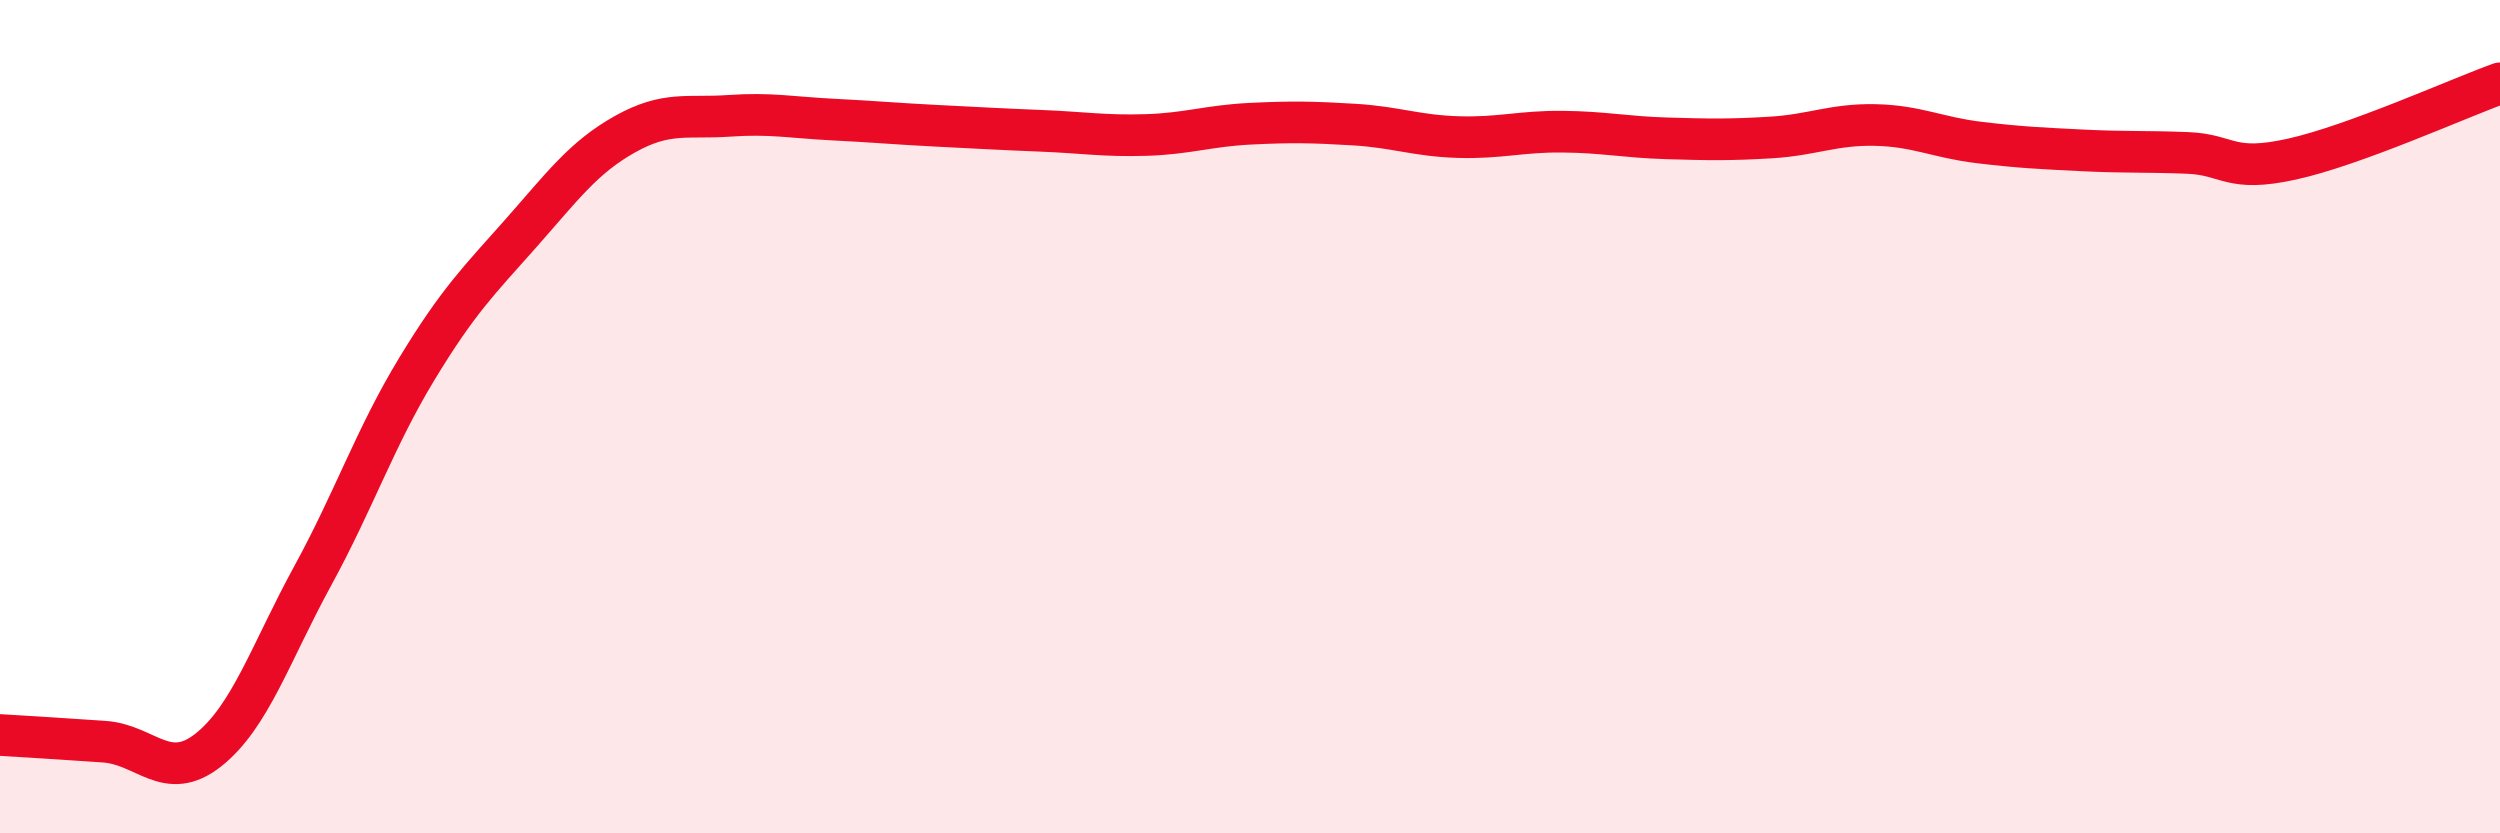
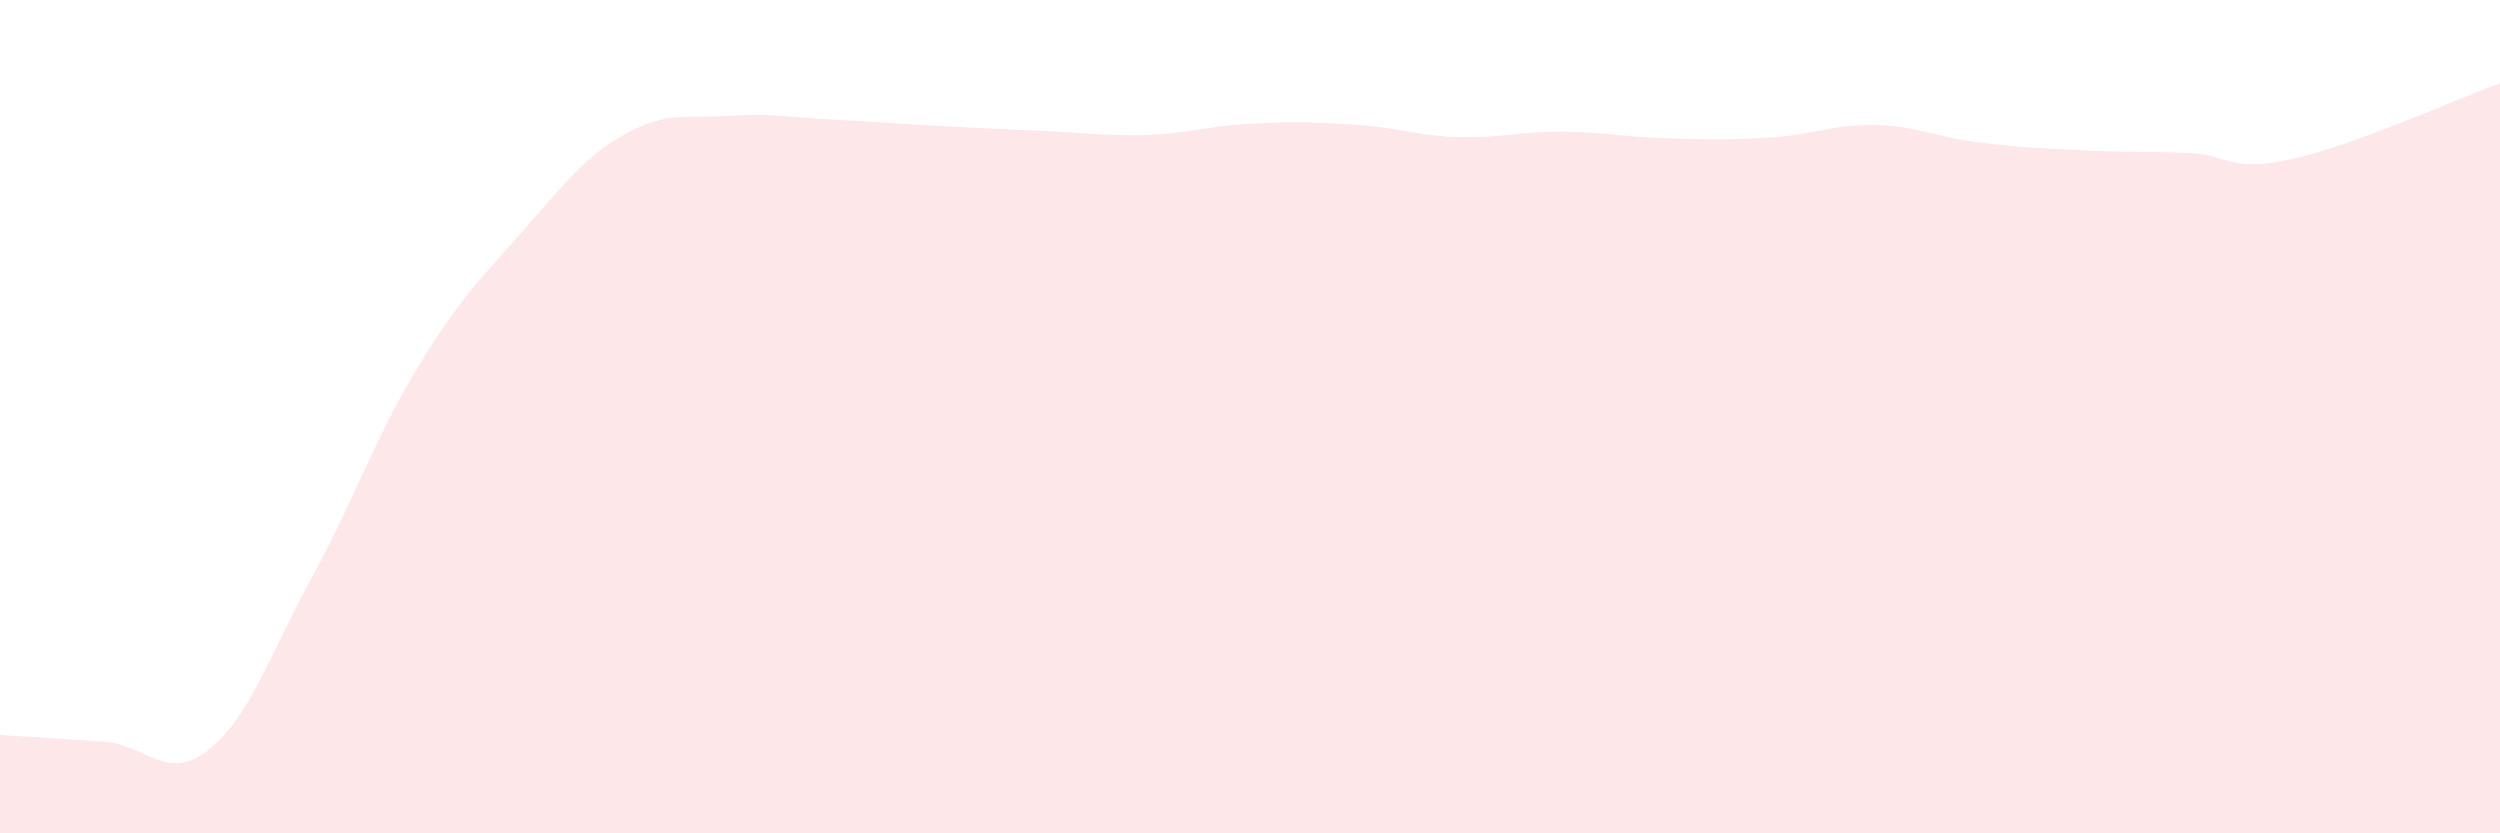
<svg xmlns="http://www.w3.org/2000/svg" width="60" height="20" viewBox="0 0 60 20">
  <path d="M 0,17.64 C 0.5,17.67 1.5,17.73 2.5,17.8 C 3.5,17.87 4,18.79 5,18 C 6,17.21 6.5,15.66 7.5,13.83 C 8.5,12 9,10.51 10,8.86 C 11,7.21 11.5,6.73 12.5,5.6 C 13.5,4.47 14,3.78 15,3.22 C 16,2.66 16.5,2.85 17.5,2.78 C 18.5,2.71 19,2.82 20,2.87 C 21,2.92 21.5,2.97 22.5,3.02 C 23.5,3.07 24,3.1 25,3.14 C 26,3.18 26.5,3.27 27.5,3.24 C 28.5,3.21 29,3.02 30,2.97 C 31,2.92 31.5,2.93 32.5,2.99 C 33.5,3.05 34,3.26 35,3.29 C 36,3.32 36.5,3.15 37.5,3.16 C 38.5,3.17 39,3.29 40,3.32 C 41,3.35 41.5,3.36 42.5,3.3 C 43.5,3.24 44,2.98 45,3 C 46,3.02 46.5,3.3 47.5,3.42 C 48.5,3.54 49,3.56 50,3.61 C 51,3.66 51.5,3.63 52.5,3.67 C 53.5,3.71 53.5,4.15 55,3.82 C 56.5,3.49 59,2.36 60,2L60 20L0 20Z" fill="#EB0A25" opacity="0.1" stroke-linecap="round" stroke-linejoin="round" />
-   <path d="M 0,17.64 C 0.5,17.67 1.5,17.73 2.5,17.8 C 3.5,17.87 4,18.79 5,18 C 6,17.21 6.5,15.66 7.5,13.83 C 8.5,12 9,10.51 10,8.86 C 11,7.21 11.5,6.73 12.5,5.6 C 13.5,4.47 14,3.78 15,3.22 C 16,2.66 16.5,2.85 17.5,2.78 C 18.5,2.71 19,2.82 20,2.87 C 21,2.92 21.5,2.97 22.5,3.02 C 23.5,3.07 24,3.1 25,3.14 C 26,3.18 26.5,3.27 27.5,3.24 C 28.5,3.21 29,3.02 30,2.97 C 31,2.92 31.5,2.93 32.5,2.99 C 33.5,3.05 34,3.26 35,3.29 C 36,3.32 36.5,3.15 37.5,3.16 C 38.5,3.17 39,3.29 40,3.32 C 41,3.35 41.5,3.36 42.5,3.3 C 43.5,3.24 44,2.98 45,3 C 46,3.02 46.5,3.3 47.5,3.42 C 48.5,3.54 49,3.56 50,3.61 C 51,3.66 51.5,3.63 52.5,3.67 C 53.5,3.71 53.5,4.15 55,3.82 C 56.5,3.49 59,2.36 60,2" stroke="#EB0A25" stroke-width="1" fill="none" stroke-linecap="round" stroke-linejoin="round" />
</svg>